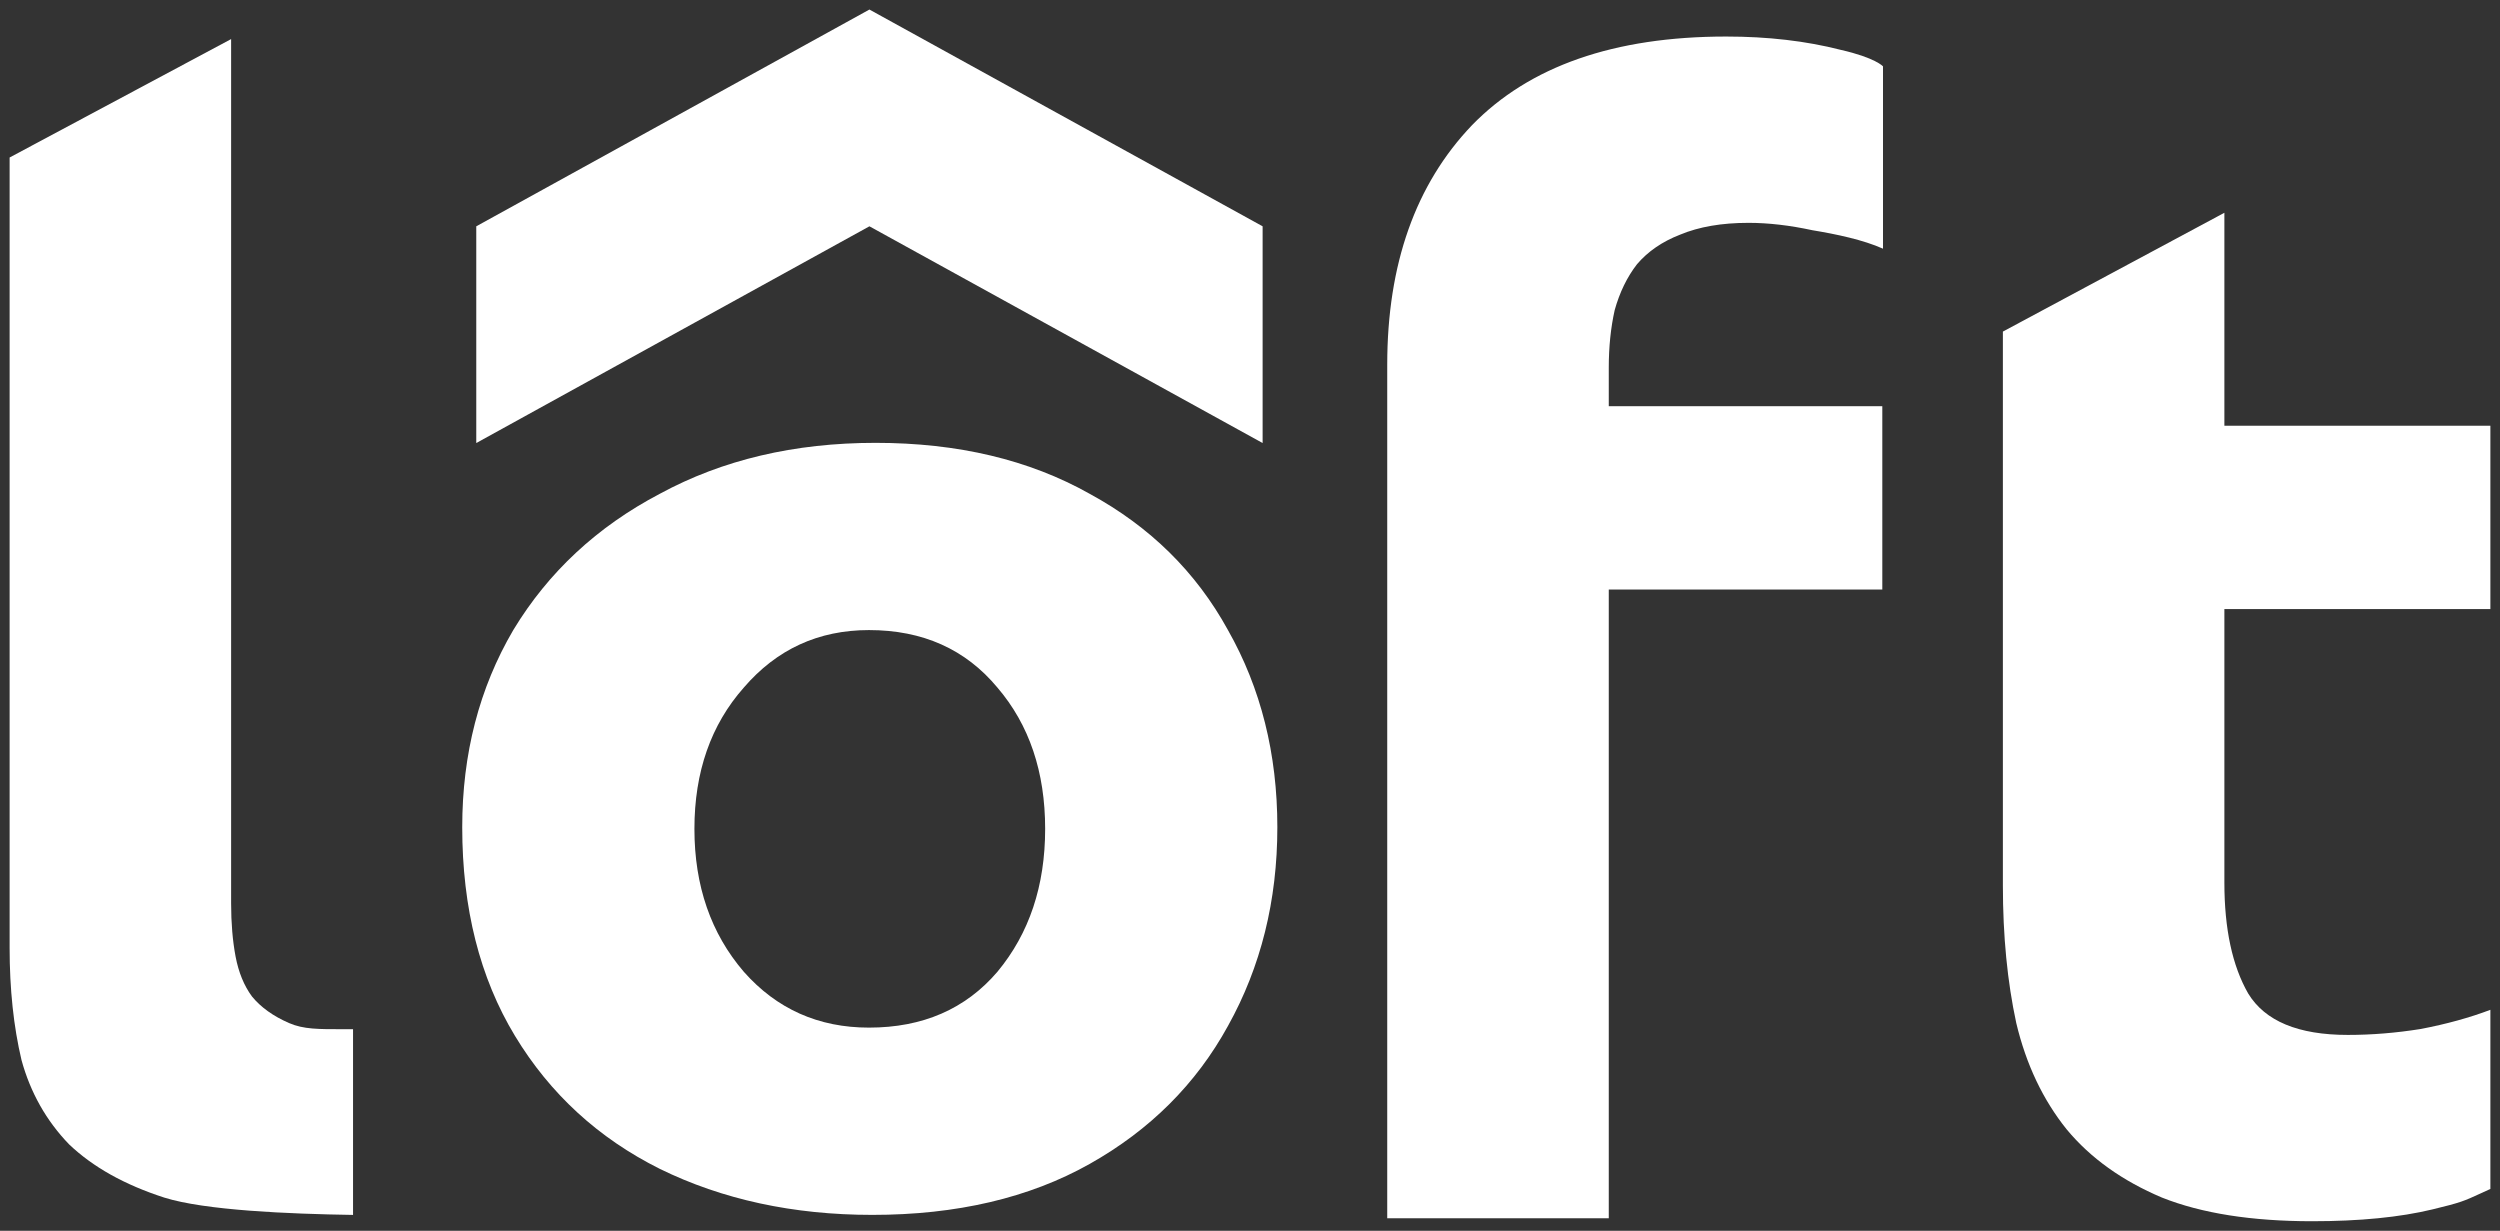
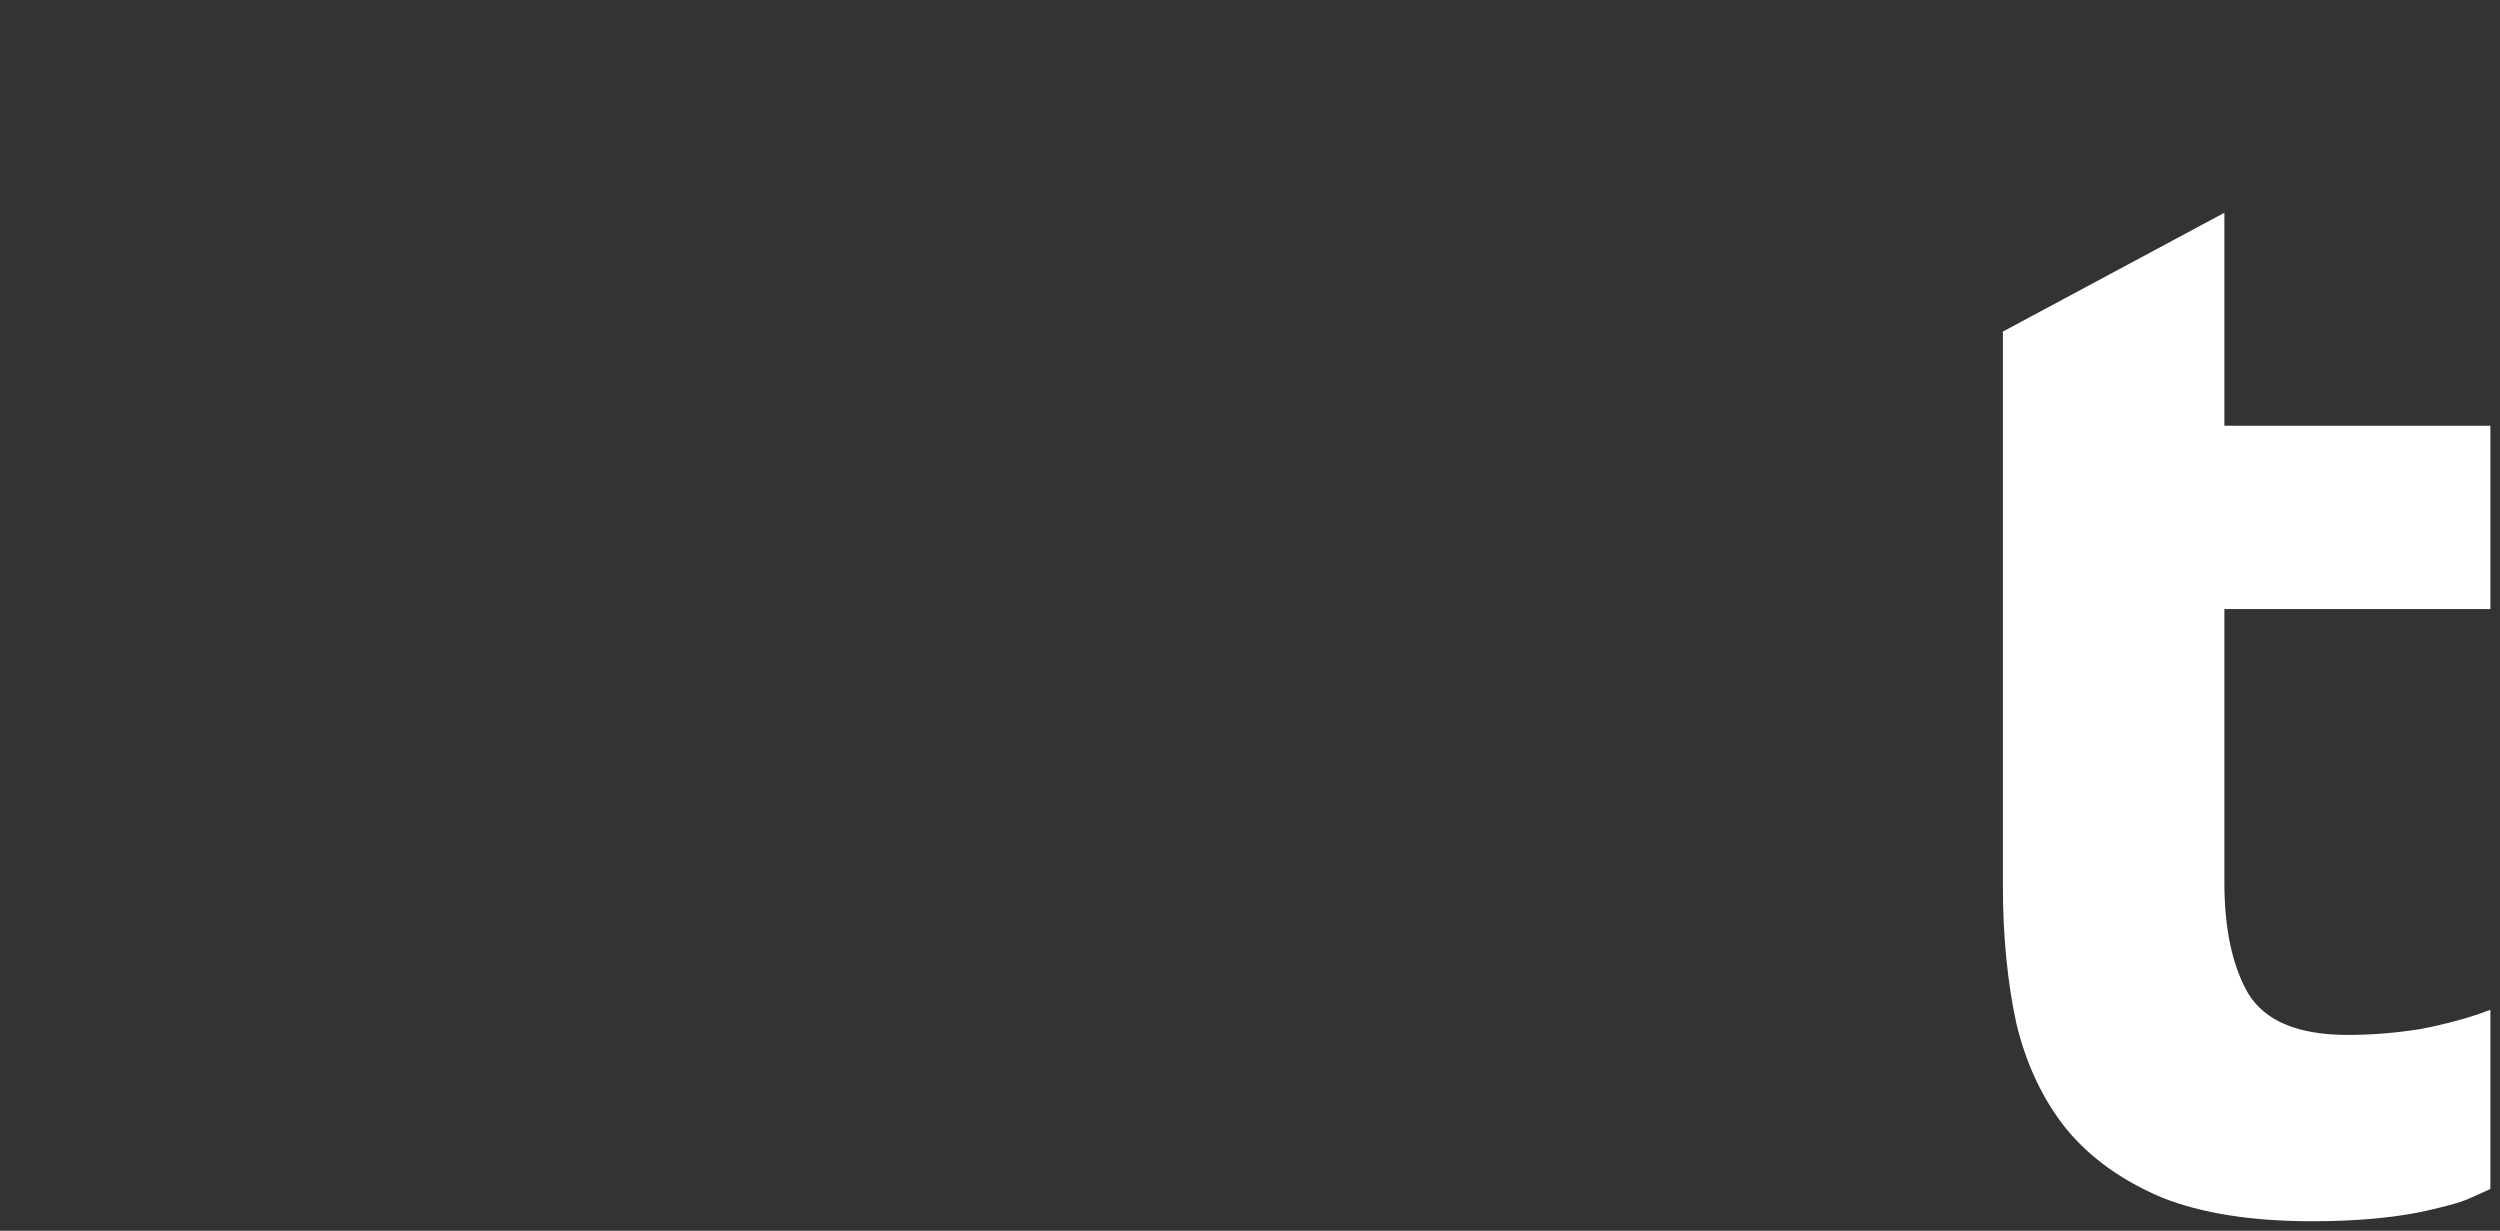
<svg xmlns="http://www.w3.org/2000/svg" width="100%" viewBox="0 0 65 32" fill="none">
  <rect x="0" y="0" width="65" height="32" fill="#333333" stroke="none" />
-   <path d="M12.383 5.884L22.605 0.248L32.828 5.884V11.519L22.605 5.884L12.383 11.519V5.884Z" fill="#fff" />
-   <path d="M47.858 1.296C46.956 1.065 45.964 0.95 44.881 0.95C41.969 0.95 39.766 1.719 38.271 3.256C36.803 4.794 36.068 6.87 36.068 9.484V31.675H41.828V15.328H48.94V10.561H41.828V9.561C41.828 9.023 41.879 8.523 41.982 8.062C42.111 7.601 42.304 7.203 42.562 6.87C42.846 6.537 43.219 6.281 43.683 6.101C44.173 5.896 44.765 5.794 45.461 5.794C45.977 5.794 46.531 5.858 47.123 5.986C47.742 6.088 48.442 6.235 48.958 6.466V1.725C48.958 1.725 48.76 1.501 47.858 1.296Z" fill="#fff" />
-   <path d="M4.27 31.137C5.326 31.47 7.504 31.562 9.179 31.588V26.759C9.099 26.759 9.023 26.759 8.95 26.759C8.282 26.761 7.889 26.762 7.517 26.6C7.105 26.421 6.782 26.19 6.551 25.908C6.344 25.626 6.203 25.28 6.125 24.87C6.048 24.46 6.009 23.999 6.009 23.486V1.016L0.25 4.095V24.64C0.25 25.716 0.353 26.69 0.559 27.561C0.791 28.407 1.203 29.138 1.796 29.753C2.414 30.342 3.239 30.804 4.27 31.137Z" fill="#fff" />
  <path d="M52.075 8.621L57.834 5.532V11.069H64.75V15.836H57.834V22.948C57.834 24.153 58.041 25.114 58.453 25.831C58.891 26.549 59.754 26.908 61.043 26.908C61.661 26.908 62.293 26.857 62.937 26.754C63.607 26.626 64.209 26.46 64.75 26.255V30.912C64.658 30.954 64.579 30.99 64.509 31.023C64.064 31.228 63.98 31.267 63.246 31.444C62.396 31.649 61.352 31.752 60.115 31.752C58.543 31.752 57.242 31.547 56.211 31.137C55.18 30.701 54.355 30.112 53.737 29.368C53.118 28.599 52.68 27.677 52.423 26.6C52.191 25.524 52.075 24.332 52.075 23.025V8.621Z" fill="#fff" />
-   <path fill-rule="evenodd" clip-rule="evenodd" d="M12.018 21.507C12.018 19.6 12.46 17.891 13.345 16.382C14.258 14.873 15.529 13.692 17.156 12.838C18.783 11.955 20.652 11.514 22.764 11.514C24.905 11.514 26.761 11.955 28.33 12.838C29.9 13.692 31.099 14.873 31.927 16.382C32.783 17.891 33.211 19.6 33.211 21.507C33.211 23.415 32.783 25.138 31.927 26.675C31.099 28.184 29.9 29.38 28.33 30.263C26.761 31.145 24.877 31.587 22.679 31.587C20.624 31.587 18.783 31.188 17.156 30.391C15.557 29.593 14.301 28.44 13.388 26.931C12.475 25.422 12.018 23.614 12.018 21.507ZM18.055 21.55C18.055 23.031 18.483 24.269 19.339 25.266C20.195 26.234 21.28 26.718 22.593 26.718C23.992 26.718 25.105 26.234 25.933 25.266C26.761 24.269 27.174 23.031 27.174 21.55C27.174 20.07 26.761 18.845 25.933 17.877C25.105 16.881 23.992 16.382 22.593 16.382C21.28 16.382 20.195 16.881 19.339 17.877C18.483 18.845 18.055 20.07 18.055 21.55Z" fill="#fff" />
</svg>